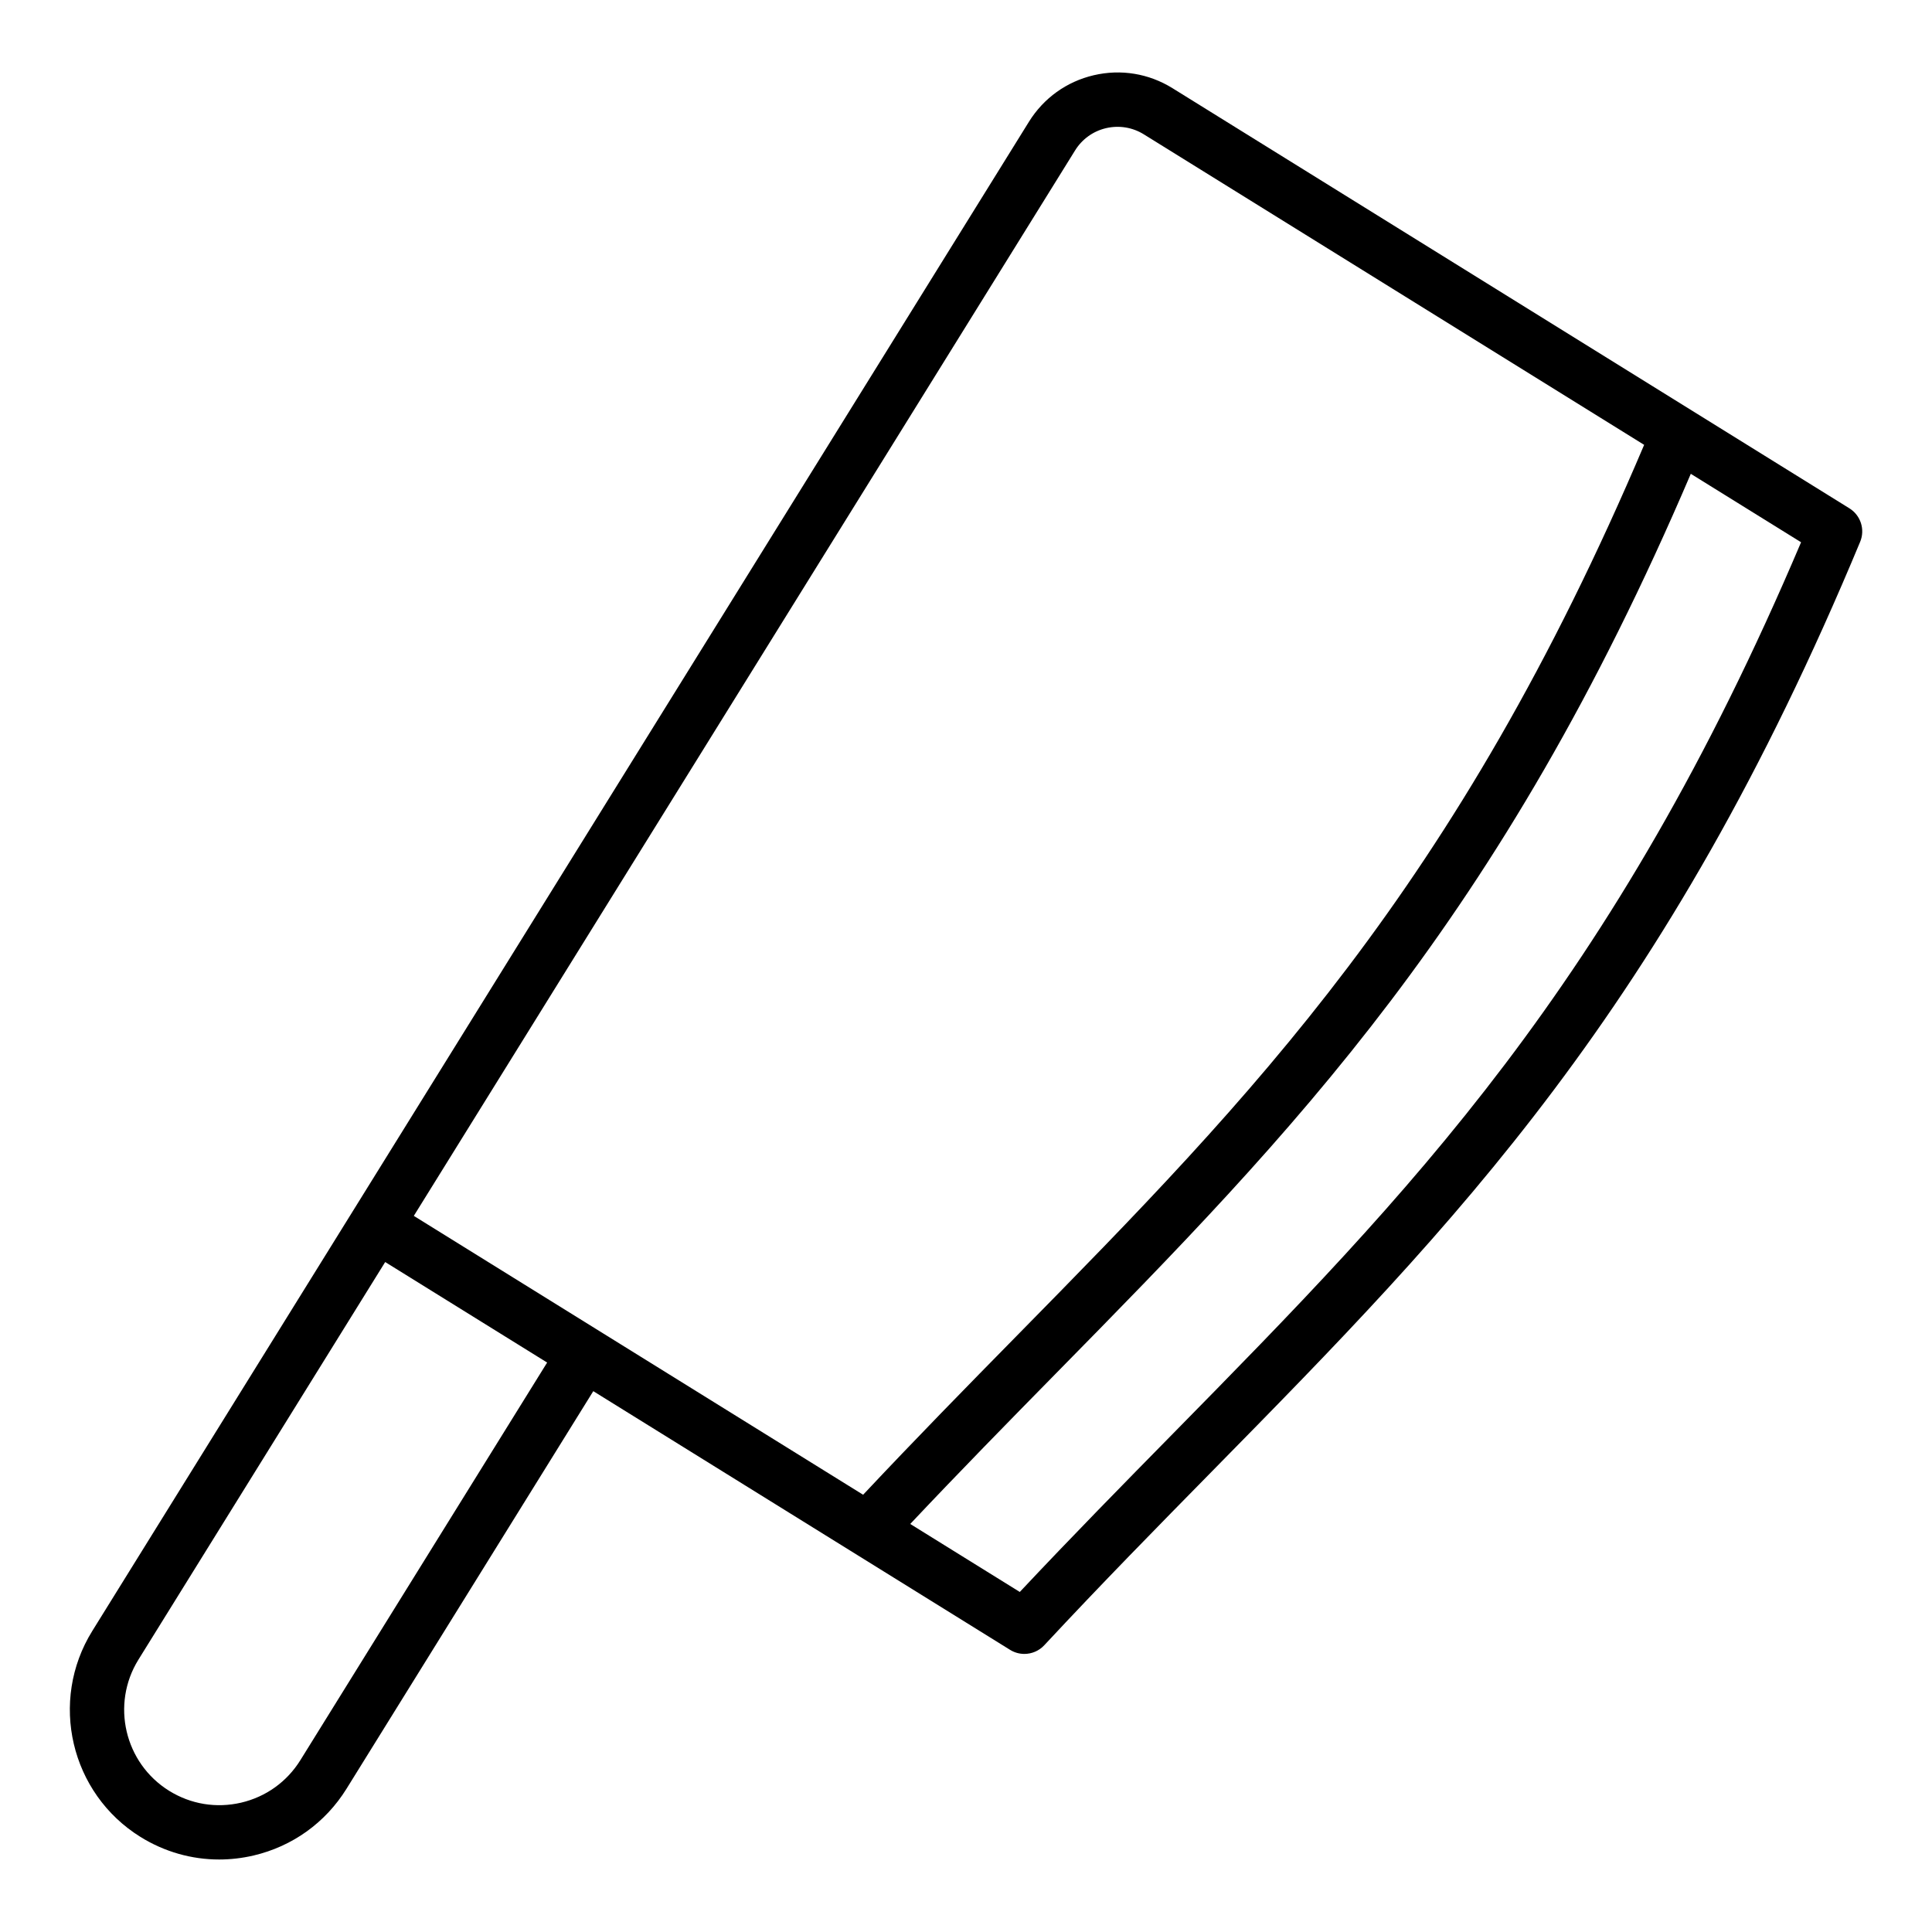
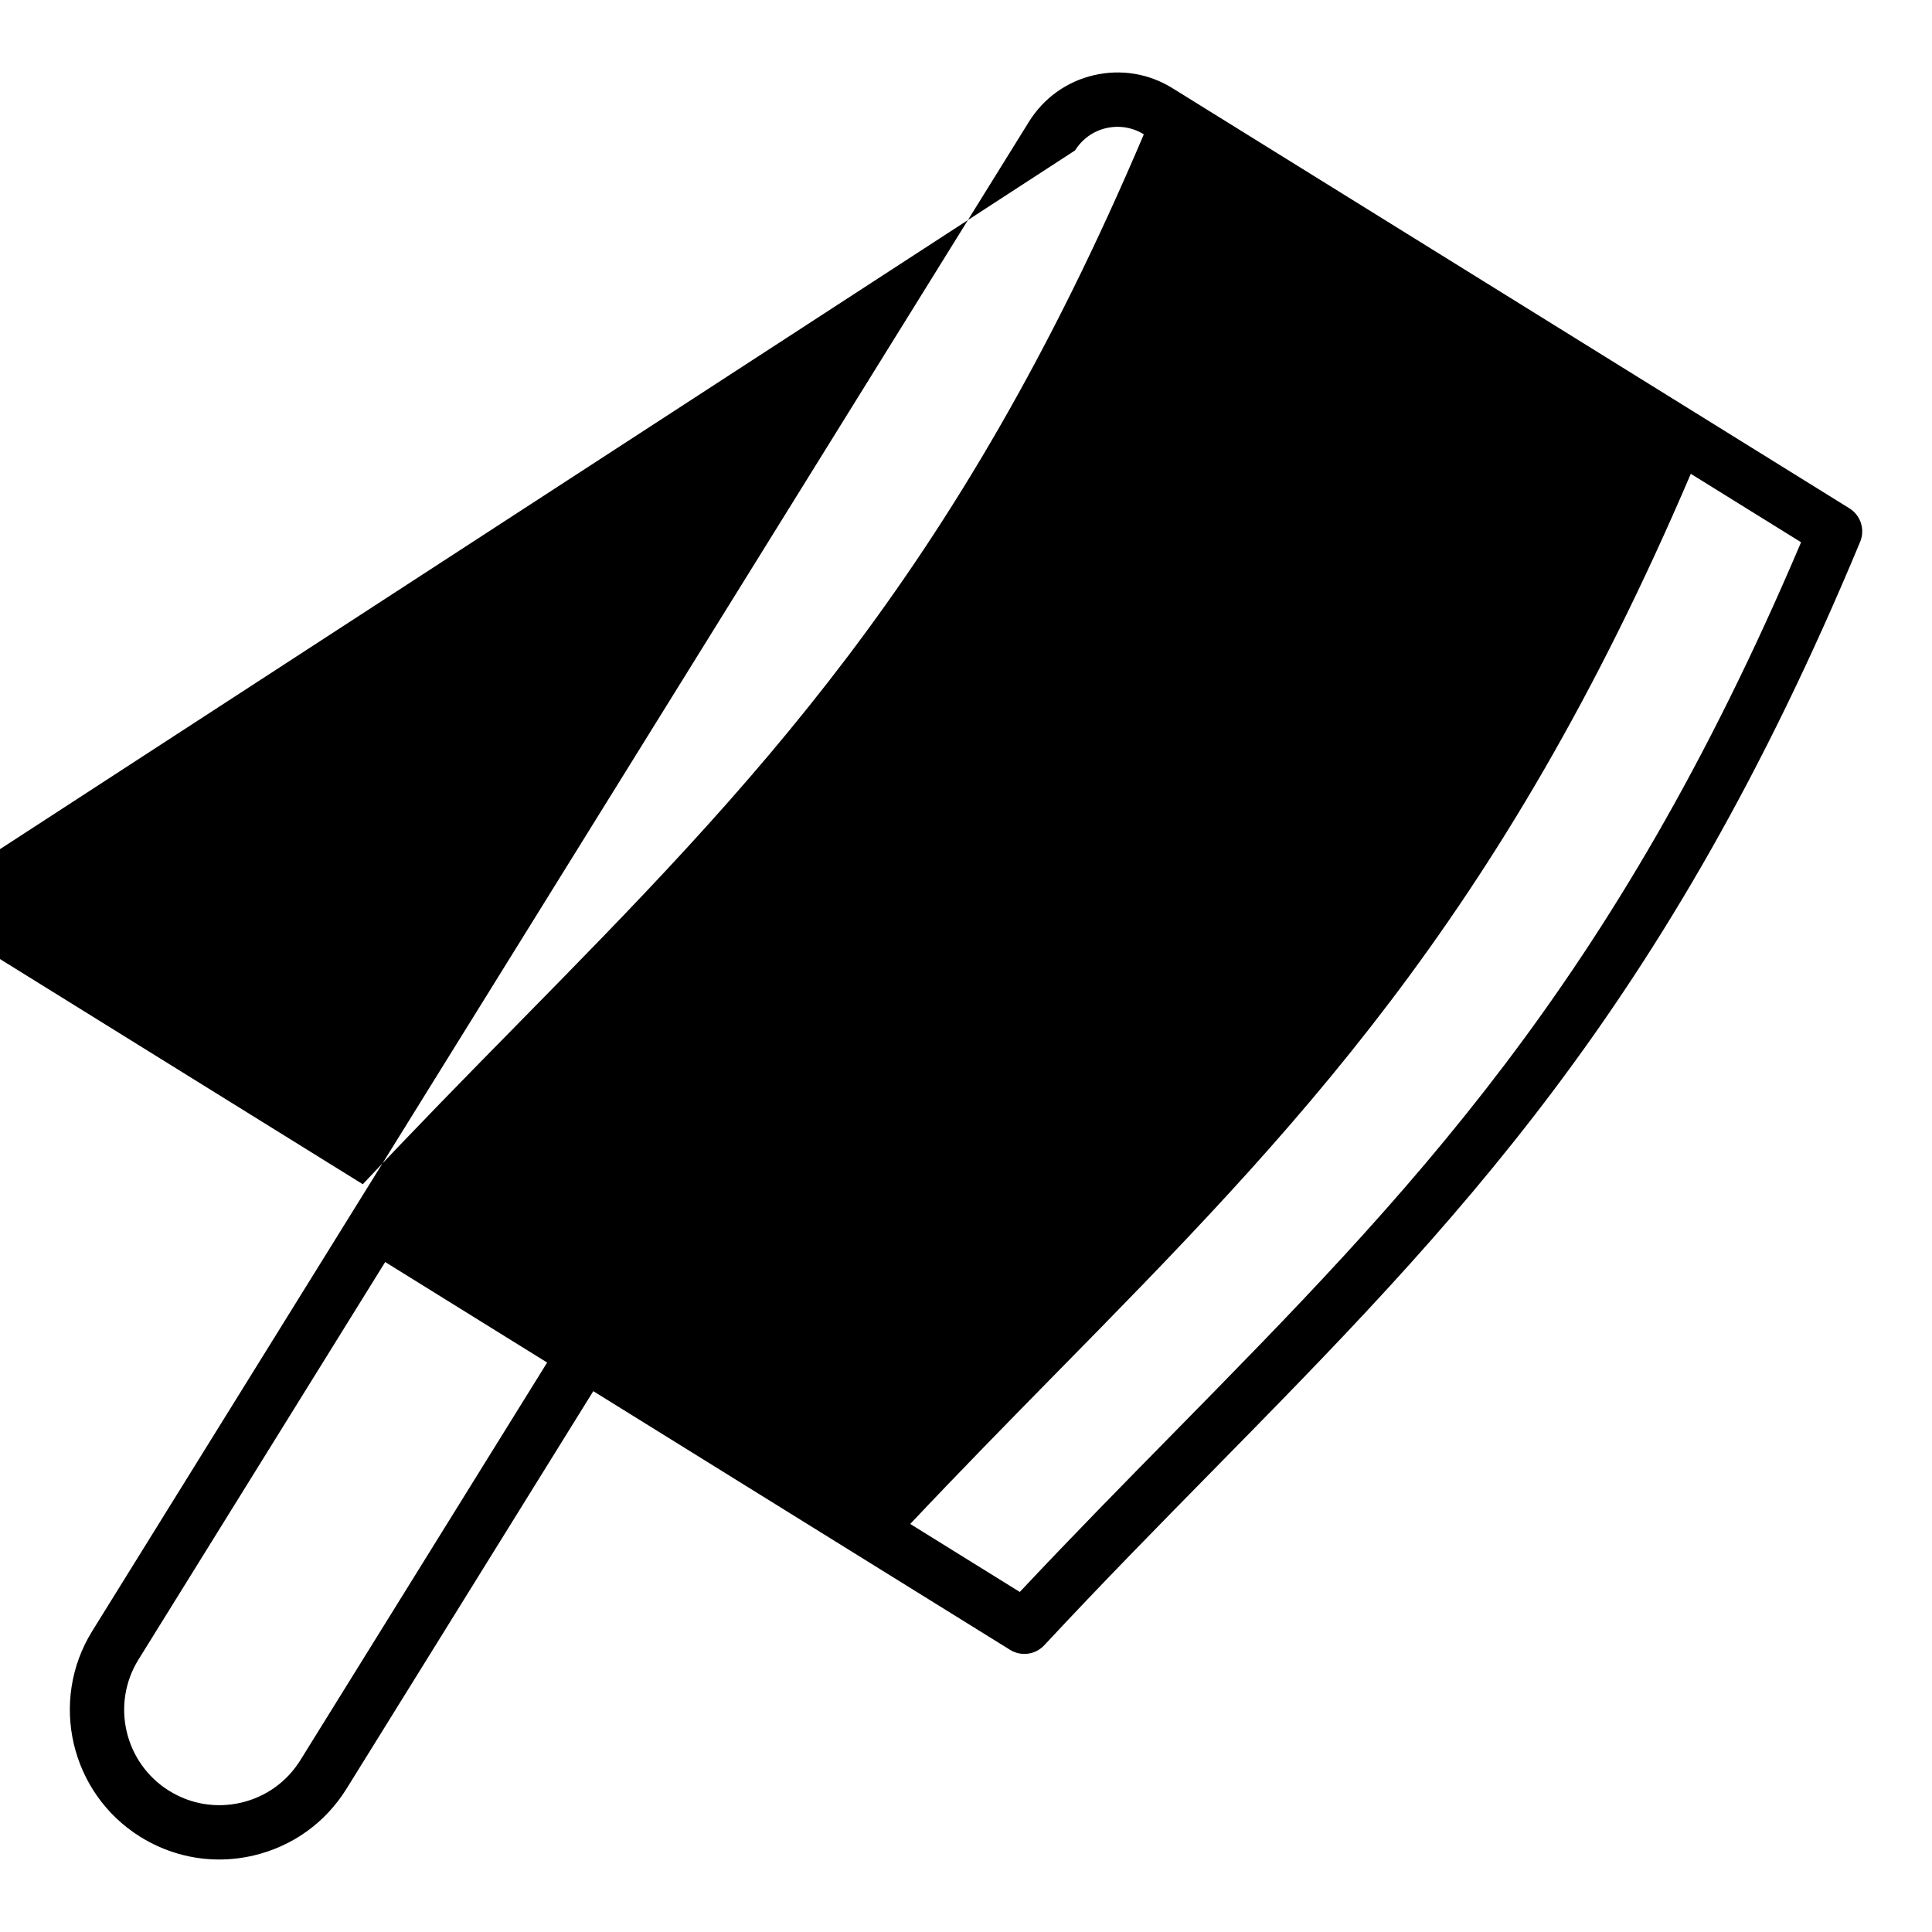
<svg xmlns="http://www.w3.org/2000/svg" fill="#000000" width="800px" height="800px" version="1.1" viewBox="144 144 512 512">
-   <path d="m634.11 278.71-179.39-111.34c-6.269-3.894-13.668-5.113-20.863-3.434-7.184 1.68-13.281 6.059-17.176 12.328l-179.04 288.48-69.18 111.47c-11.531 18.578-5.797 43.062 12.777 54.598 6.356 3.941 13.531 5.973 20.832 5.973 3.031 0 6.086-0.352 9.113-1.055 10.316-2.418 19.07-8.703 24.652-17.699l65.391-105.36 110.45 68.551c1.172 0.73 2.488 1.082 3.793 1.082 1.945 0 3.871-0.789 5.269-2.293 15.18-16.305 30.074-31.461 44.484-46.121 64.449-65.57 120.11-122.2 171.74-246.31 1.352-3.25 0.145-7.012-2.856-8.871zm-205.2-94.852c1.863-3 4.785-5.098 8.227-5.902 3.441-0.789 6.984-0.219 9.988 1.645l132.59 82.289c-49.875 117.55-103.88 172.64-166.27 236.12-13.195 13.422-26.812 27.312-40.711 42.113l-119.07-73.902zm-205.3 426.59c-3.555 5.727-9.133 9.734-15.703 11.273-6.586 1.531-13.348 0.422-19.074-3.133-11.828-7.344-15.48-22.949-8.141-34.777l65.387-105.36 42.918 26.637zm231.35-86.637c-13.195 13.426-26.801 27.266-40.707 42.074l-29.031-18.02c13.109-13.902 25.996-27.047 38.496-39.77 63.055-64.148 117.68-119.91 168.36-238.53l29.223 18.137c-49.895 117.63-103.93 172.61-166.34 236.11z" />
+   <path d="m634.11 278.71-179.39-111.34c-6.269-3.894-13.668-5.113-20.863-3.434-7.184 1.68-13.281 6.059-17.176 12.328l-179.04 288.48-69.18 111.47c-11.531 18.578-5.797 43.062 12.777 54.598 6.356 3.941 13.531 5.973 20.832 5.973 3.031 0 6.086-0.352 9.113-1.055 10.316-2.418 19.07-8.703 24.652-17.699l65.391-105.36 110.45 68.551c1.172 0.73 2.488 1.082 3.793 1.082 1.945 0 3.871-0.789 5.269-2.293 15.18-16.305 30.074-31.461 44.484-46.121 64.449-65.57 120.11-122.2 171.74-246.31 1.352-3.25 0.145-7.012-2.856-8.871zm-205.2-94.852c1.863-3 4.785-5.098 8.227-5.902 3.441-0.789 6.984-0.219 9.988 1.645c-49.875 117.55-103.88 172.64-166.27 236.12-13.195 13.422-26.812 27.312-40.711 42.113l-119.07-73.902zm-205.3 426.59c-3.555 5.727-9.133 9.734-15.703 11.273-6.586 1.531-13.348 0.422-19.074-3.133-11.828-7.344-15.48-22.949-8.141-34.777l65.387-105.36 42.918 26.637zm231.35-86.637c-13.195 13.426-26.801 27.266-40.707 42.074l-29.031-18.02c13.109-13.902 25.996-27.047 38.496-39.77 63.055-64.148 117.68-119.91 168.36-238.53l29.223 18.137c-49.895 117.63-103.93 172.61-166.34 236.11z" />
</svg>